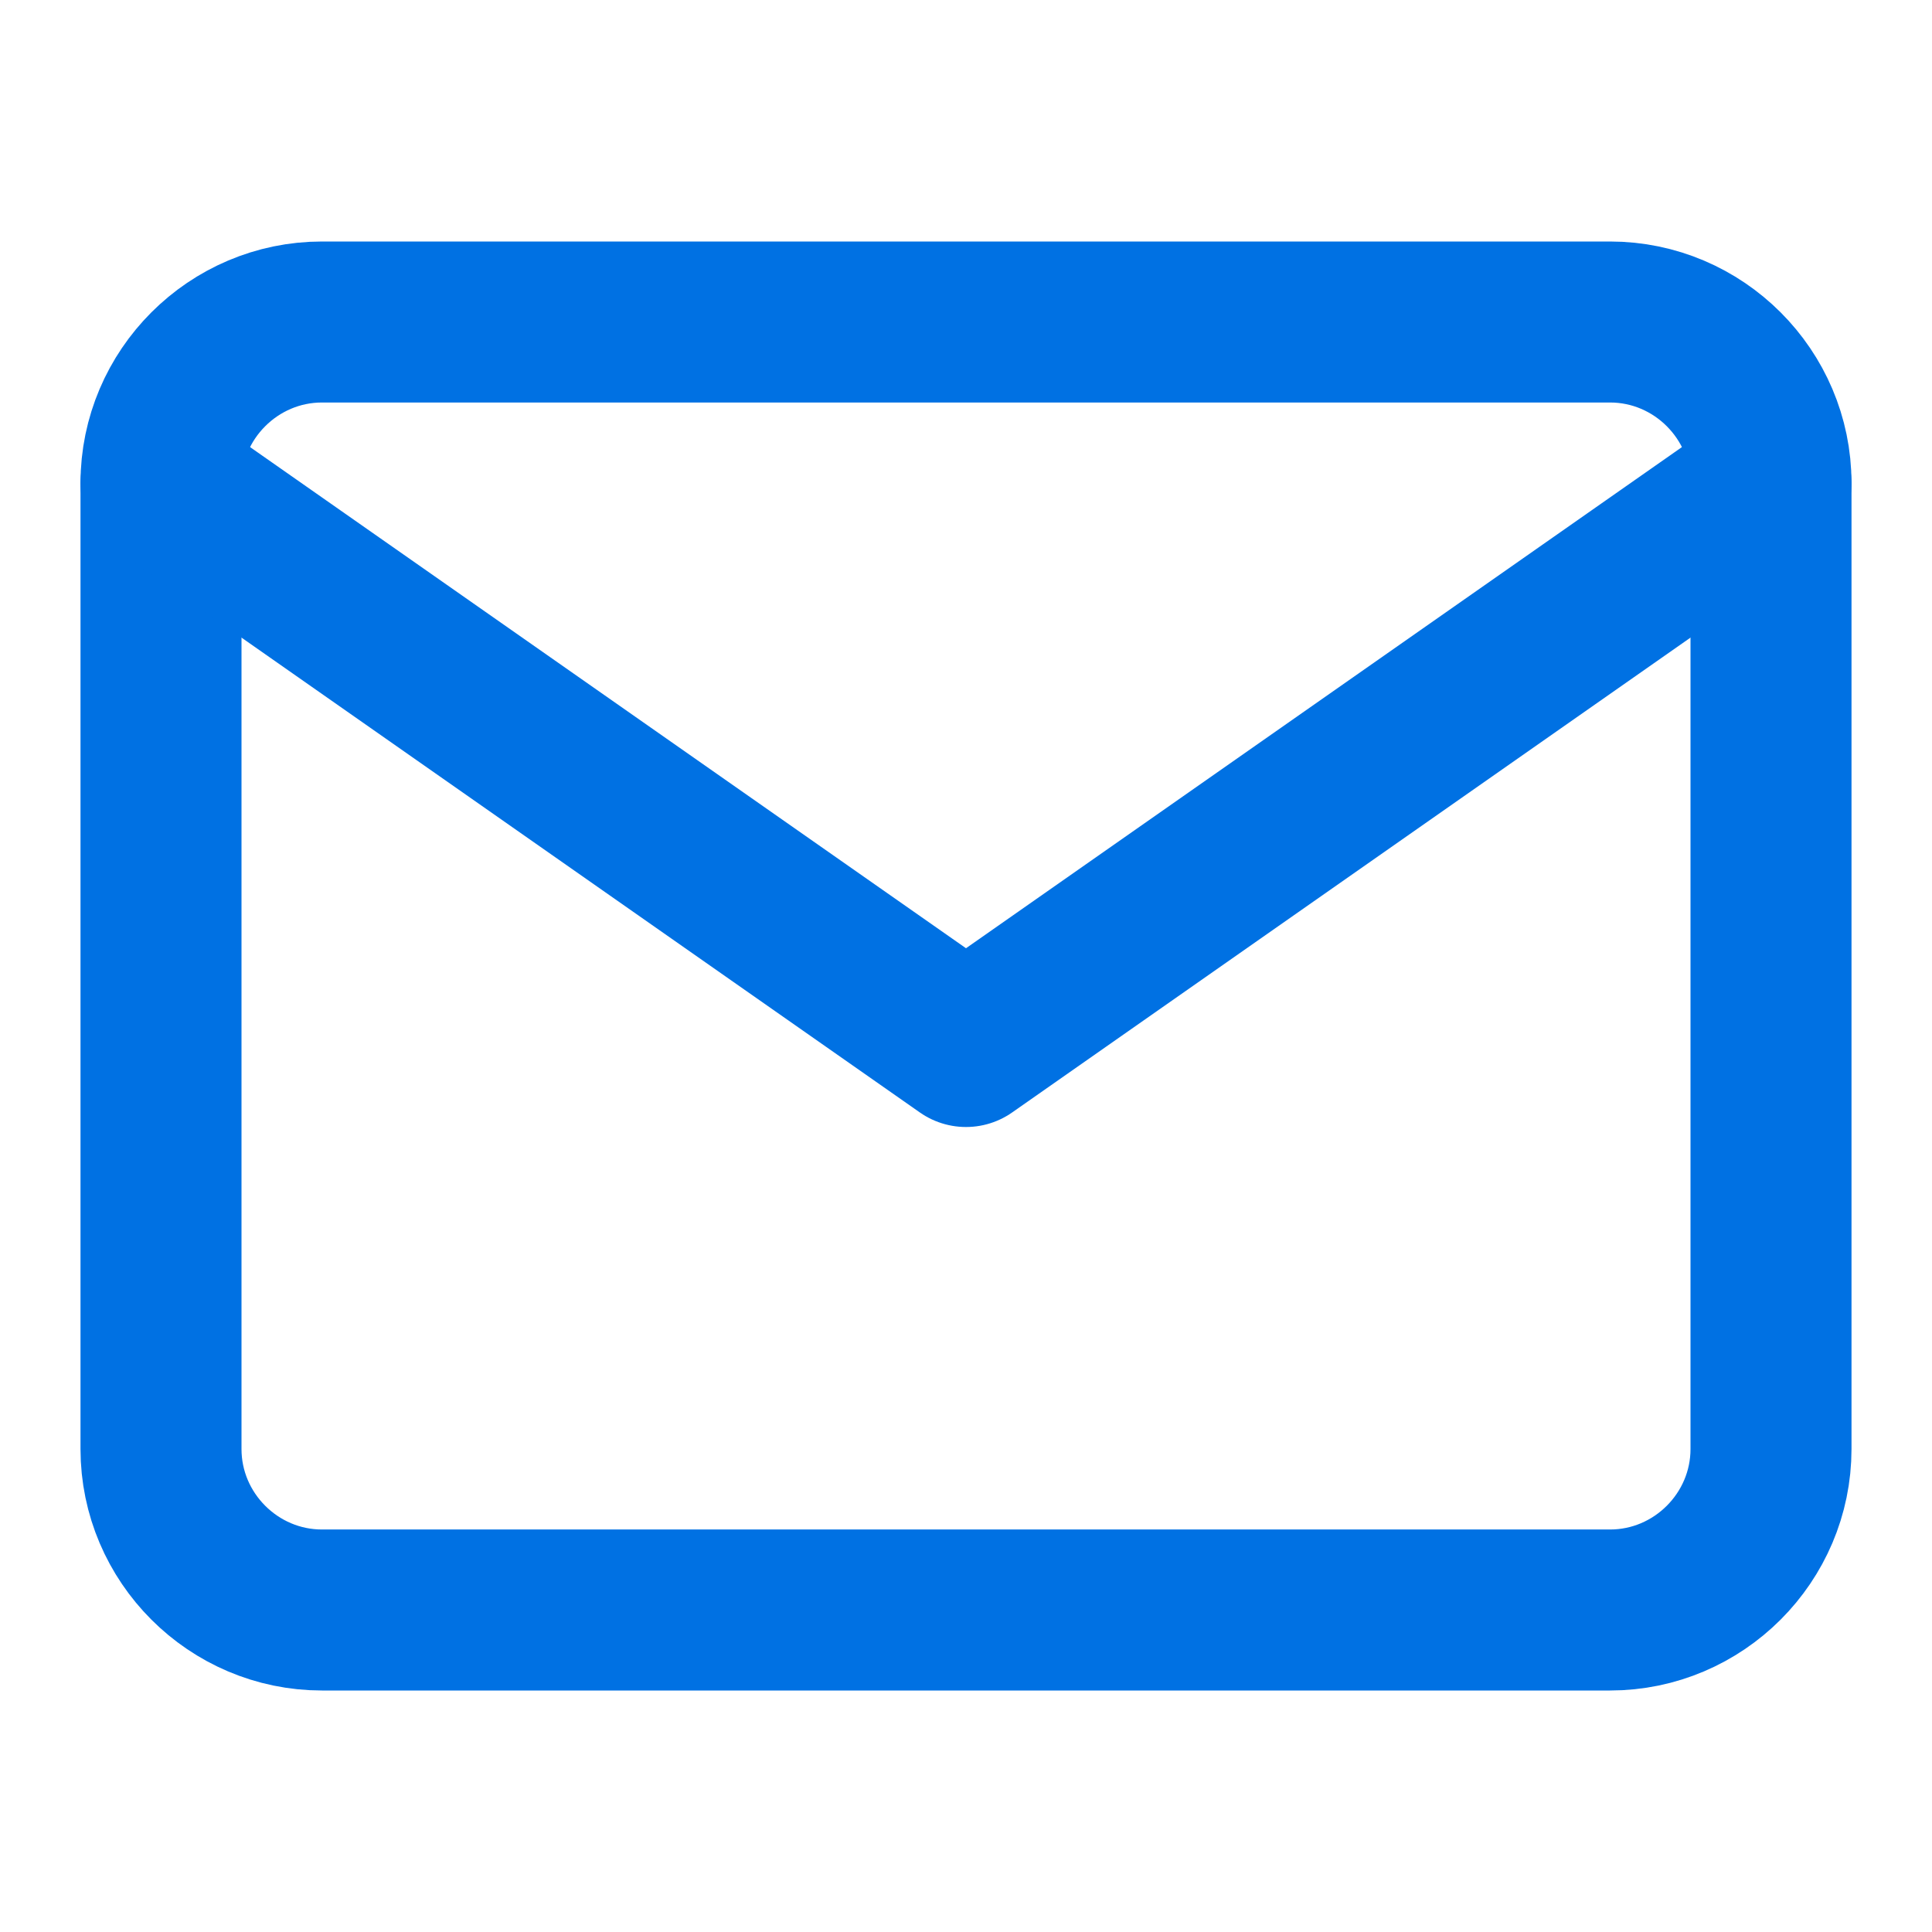
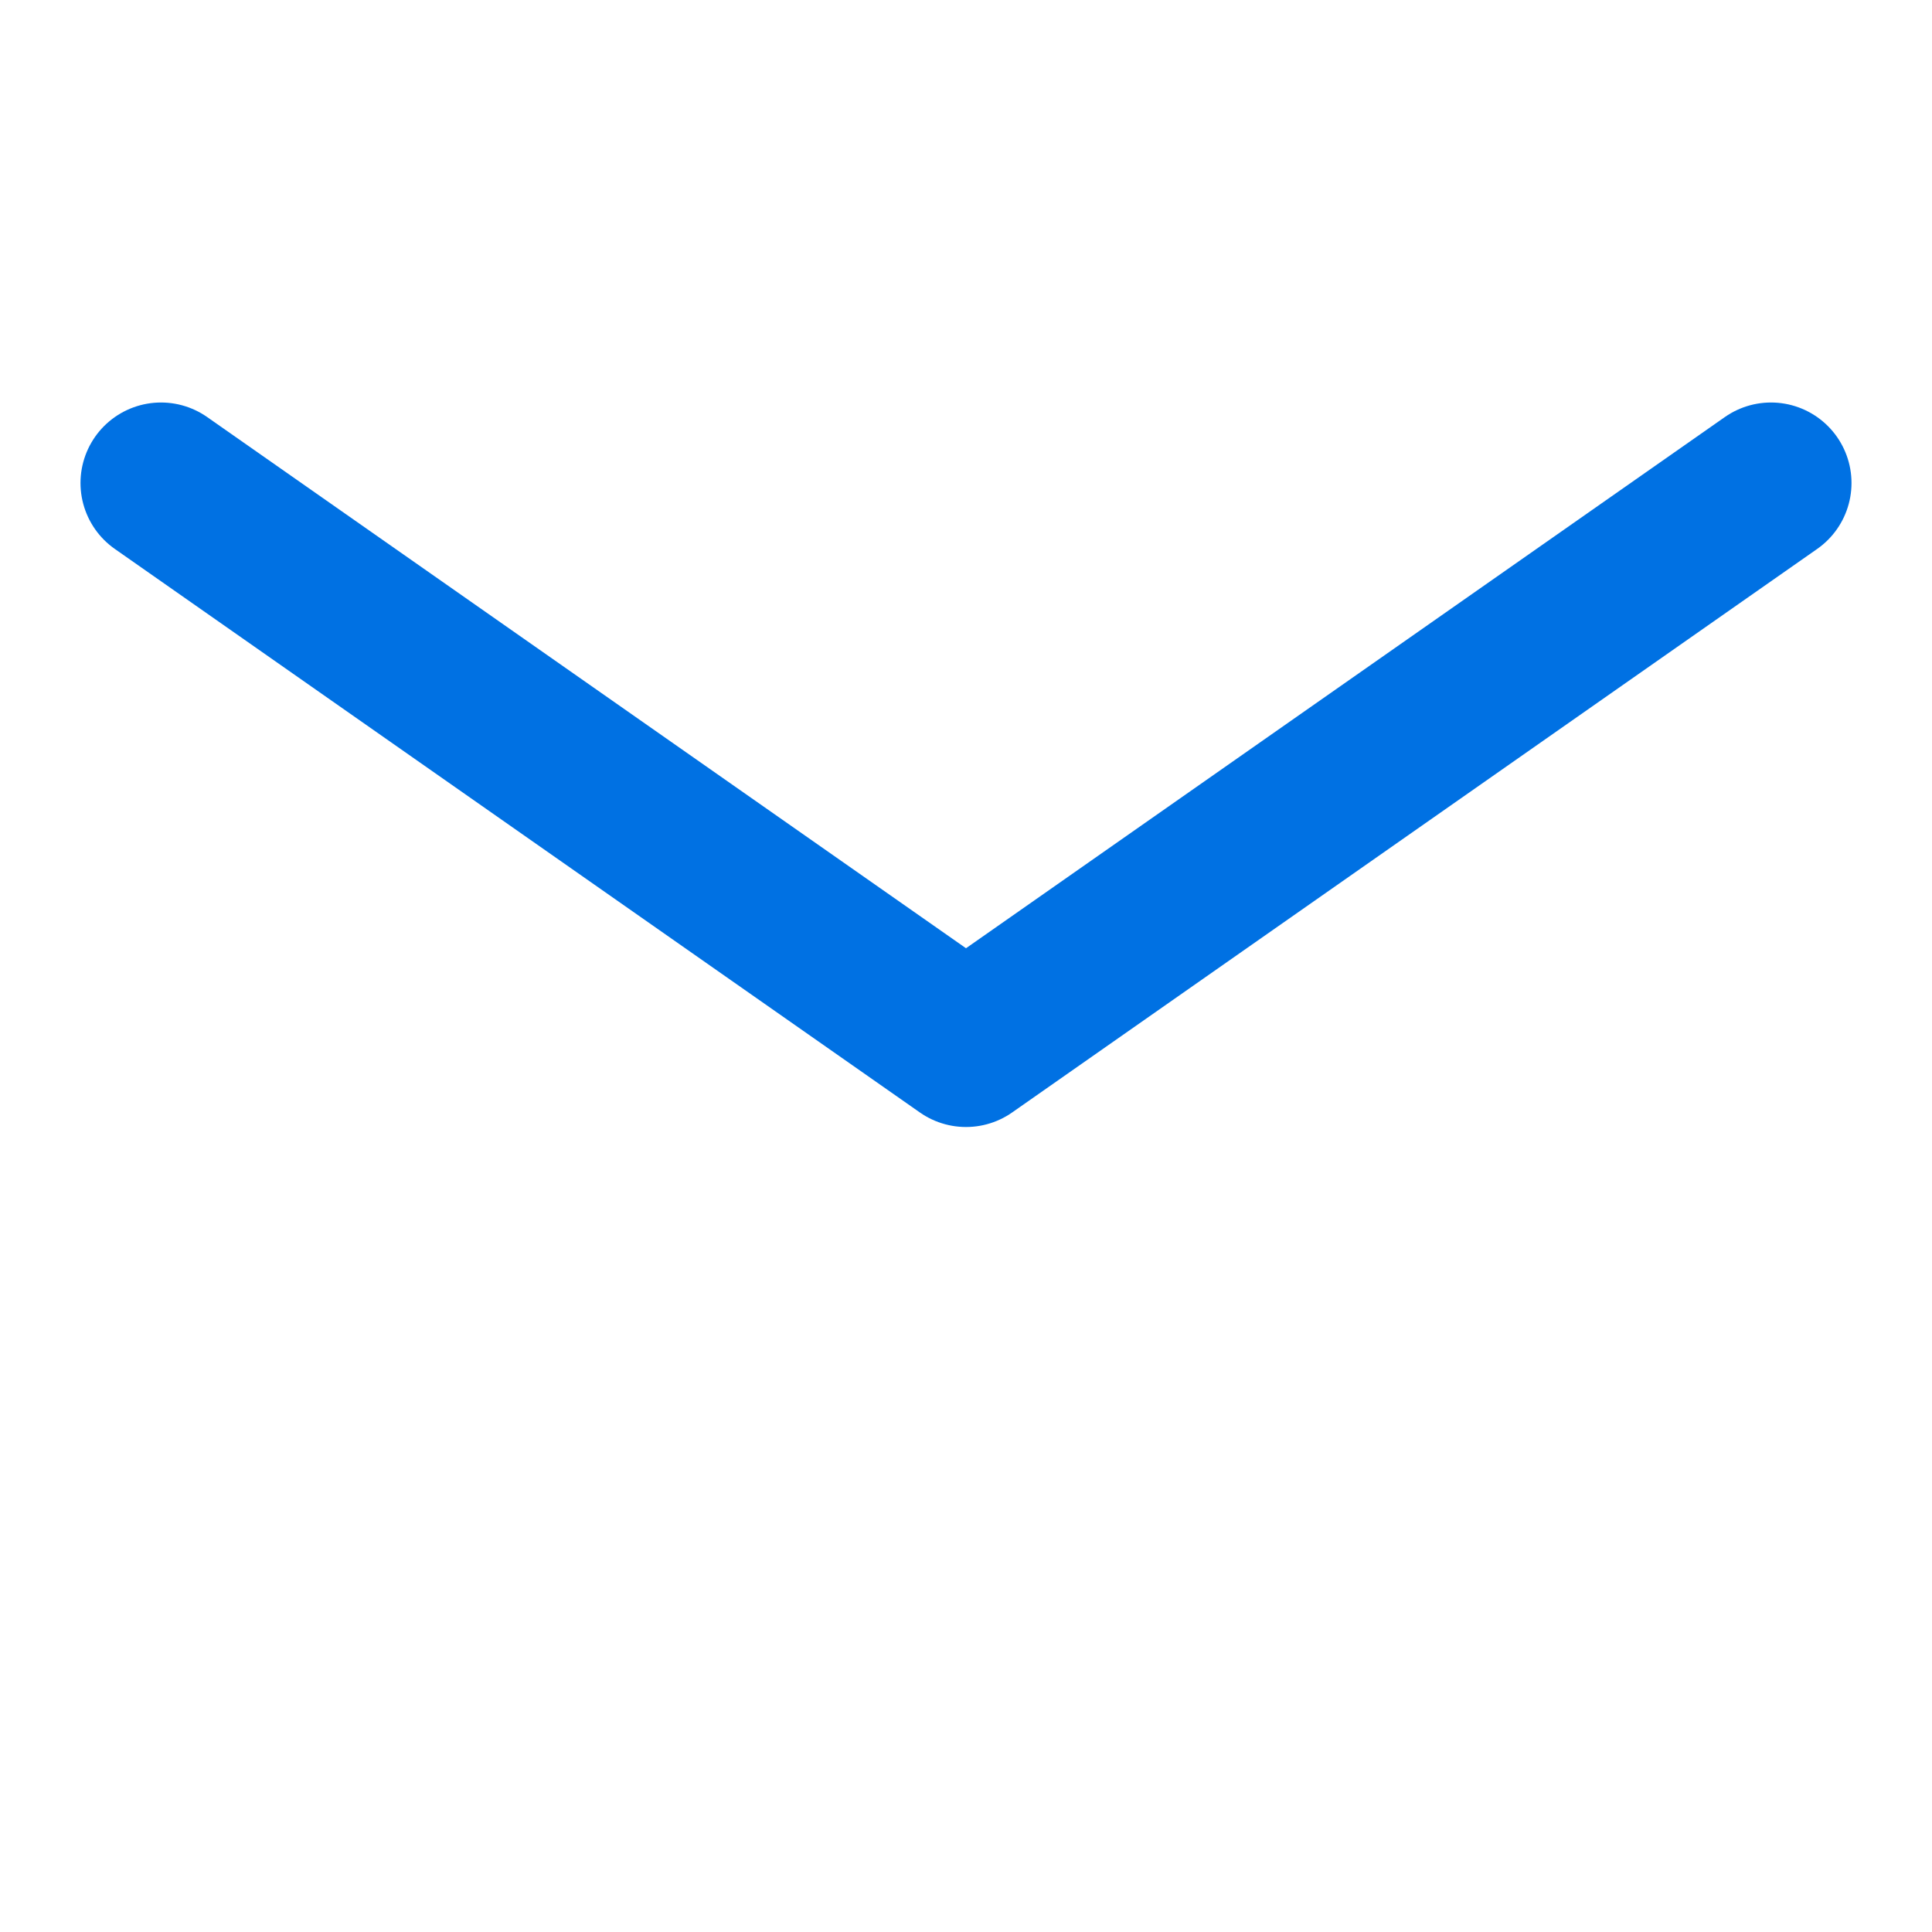
<svg xmlns="http://www.w3.org/2000/svg" width="24" height="24" viewBox="0 0 24 24" fill="none">
-   <path d="M4 4H20C21.1 4 22 4.9 22 6V18C22 19.1 21.1 20 20 20H4C2.9 20 2 19.1 2 18V6C2 4.9 2.9 4 4 4Z" stroke="#0071E3" stroke-width="2" stroke-linecap="round" stroke-linejoin="round" />
  <path d="M22 6L12 13L2 6" stroke="#0071E3" stroke-width="2" stroke-linecap="round" stroke-linejoin="round" />
</svg>